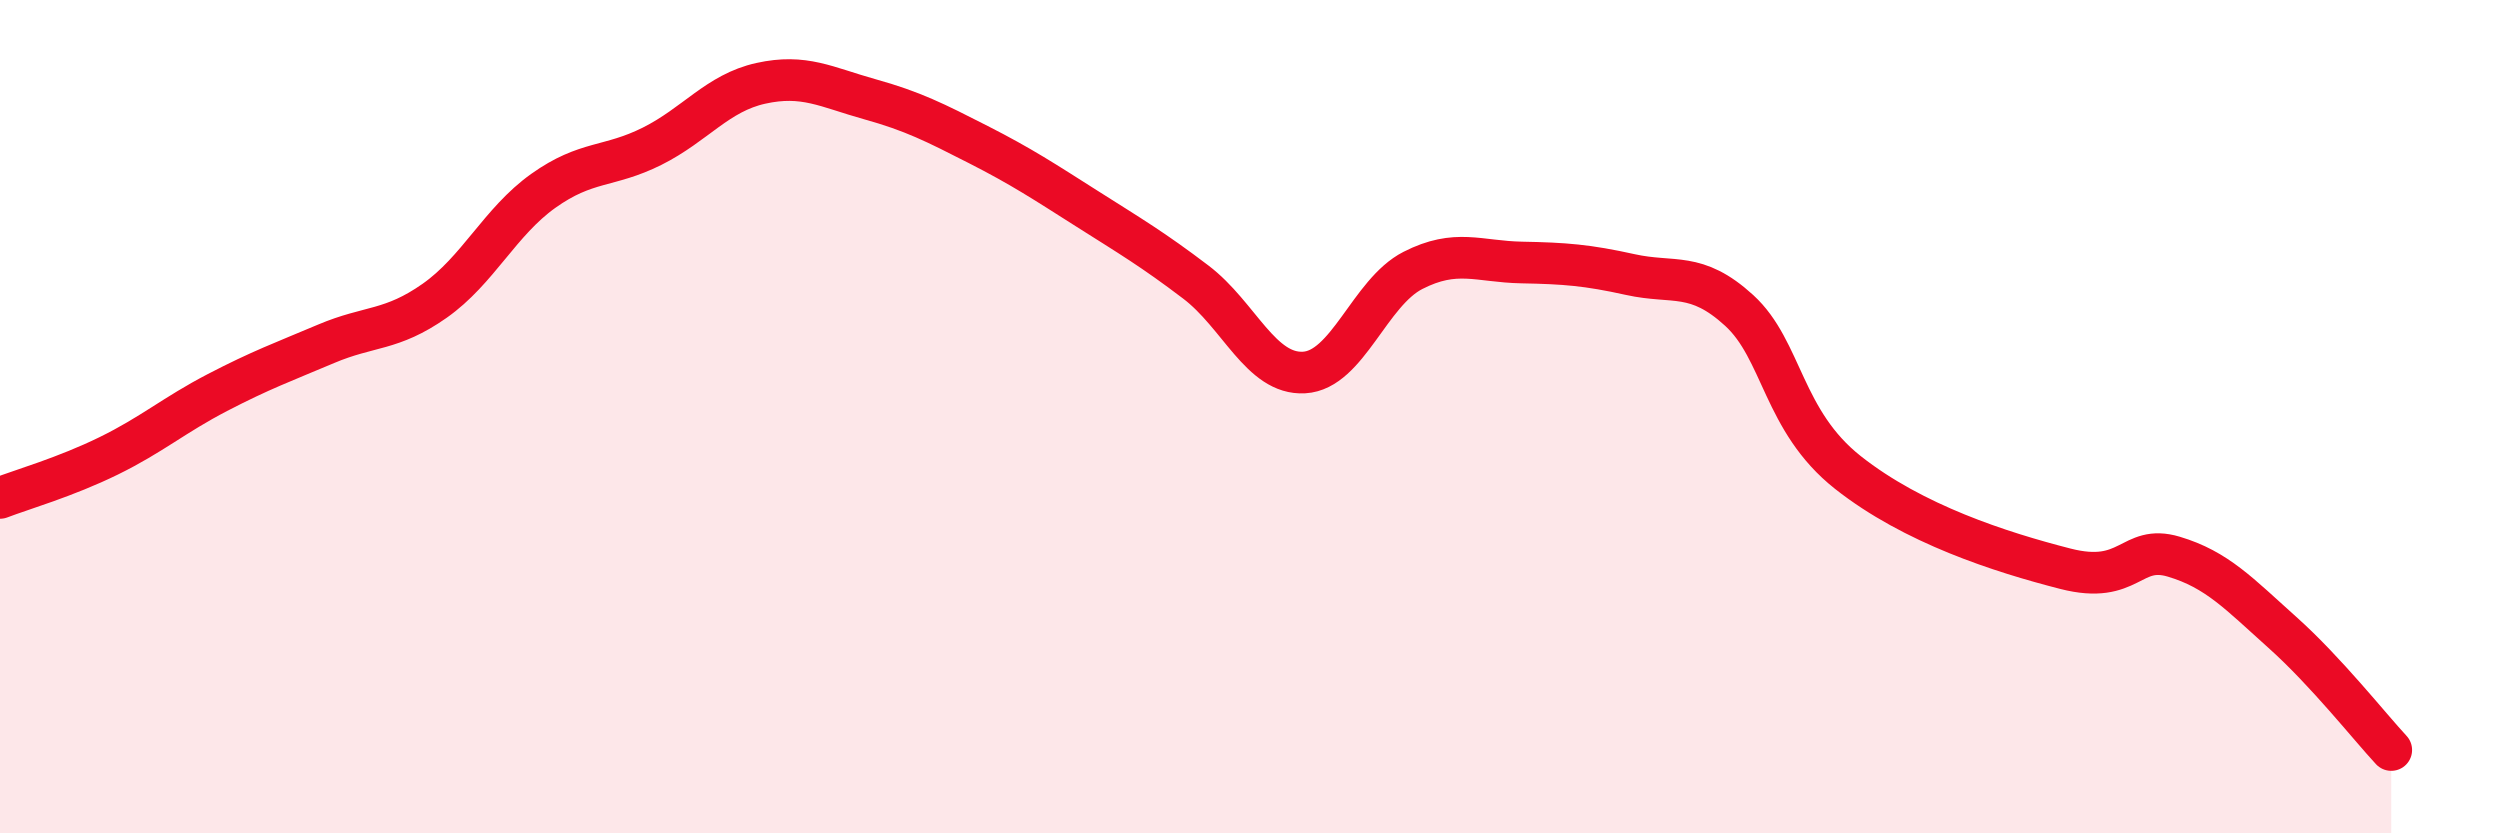
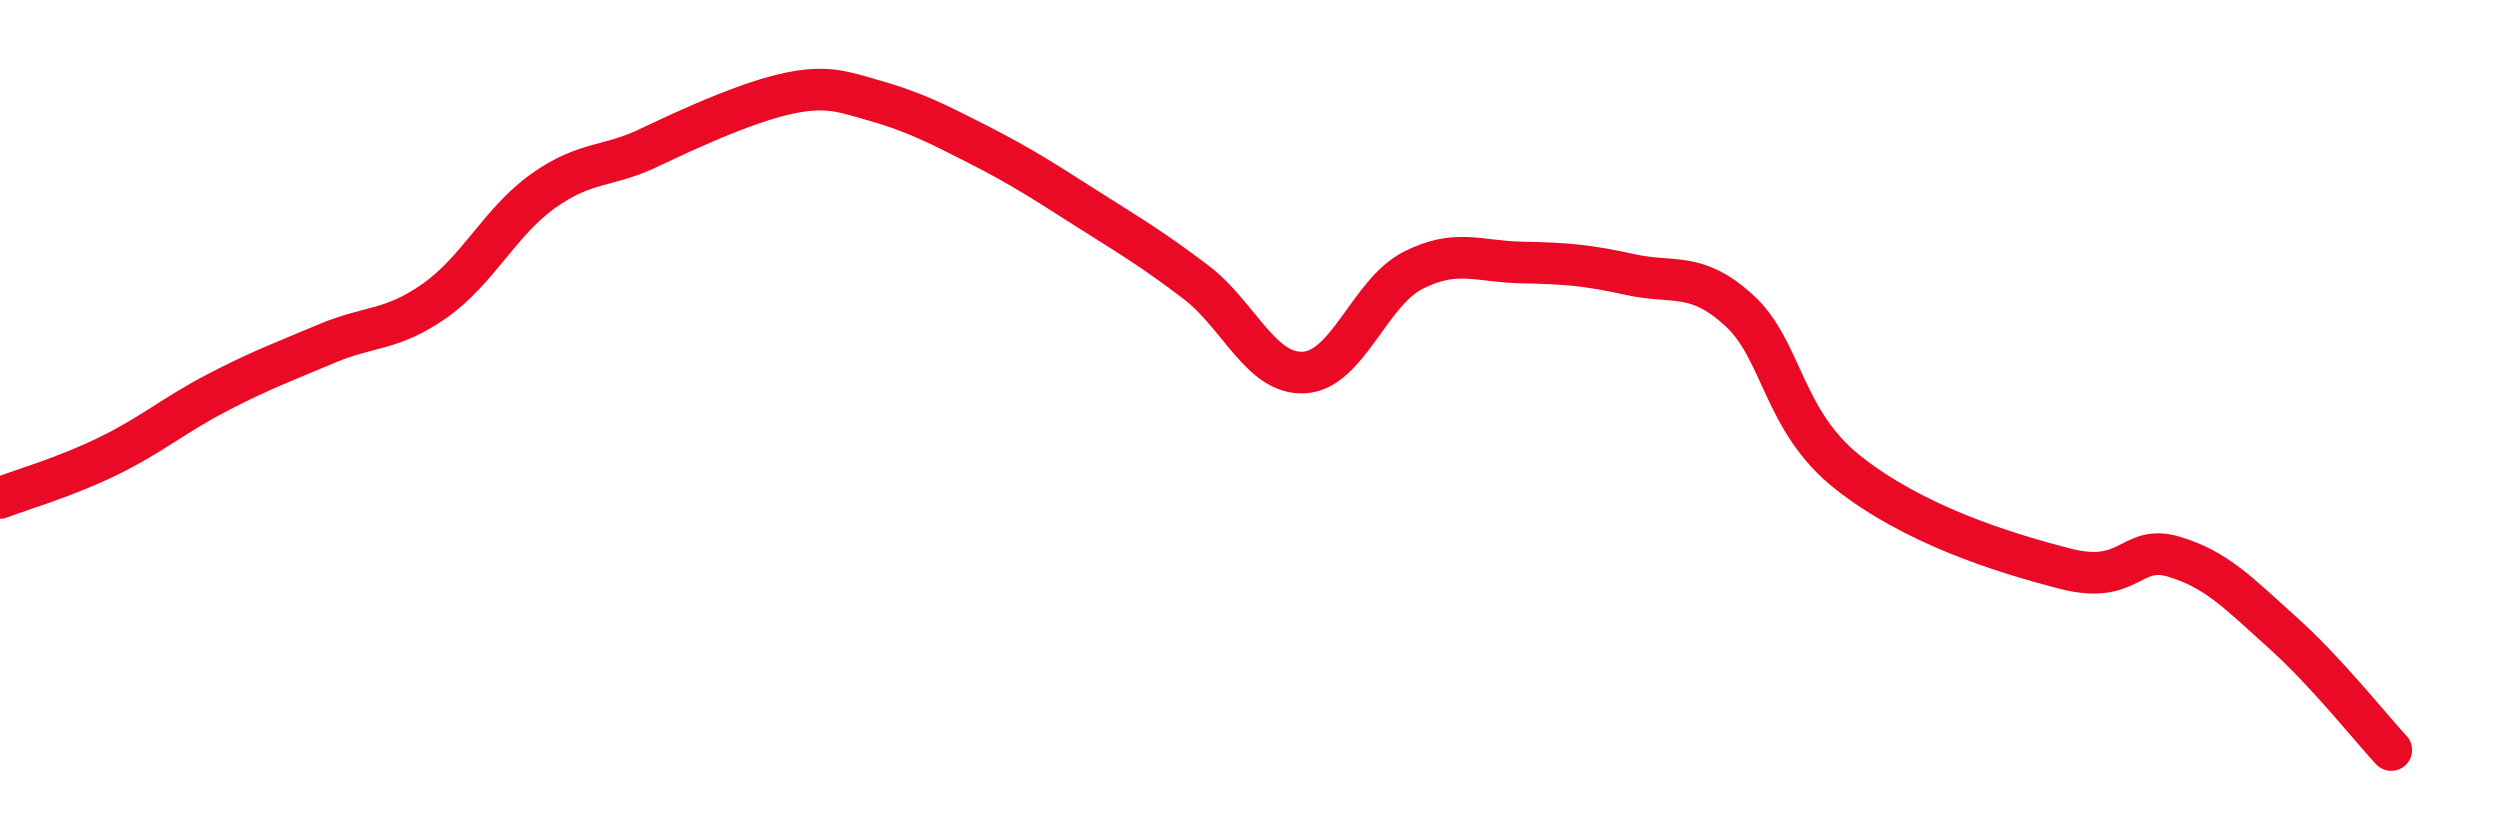
<svg xmlns="http://www.w3.org/2000/svg" width="60" height="20" viewBox="0 0 60 20">
-   <path d="M 0,11.95 C 0.52,11.75 1.57,11.45 2.61,10.94 C 3.65,10.43 4.18,9.96 5.22,9.42 C 6.26,8.88 6.79,8.69 7.83,8.25 C 8.87,7.81 9.39,7.95 10.43,7.22 C 11.47,6.49 12,5.32 13.04,4.58 C 14.08,3.84 14.61,4.03 15.65,3.51 C 16.69,2.99 17.22,2.23 18.26,2 C 19.3,1.77 19.83,2.09 20.87,2.38 C 21.91,2.67 22.44,2.94 23.48,3.47 C 24.52,4 25.05,4.35 26.09,5.01 C 27.13,5.67 27.66,5.98 28.7,6.77 C 29.74,7.56 30.26,9 31.3,8.94 C 32.34,8.88 32.87,7.02 33.91,6.49 C 34.95,5.96 35.48,6.28 36.52,6.3 C 37.56,6.32 38.09,6.36 39.13,6.59 C 40.17,6.82 40.7,6.5 41.74,7.45 C 42.78,8.4 42.78,10.1 44.35,11.34 C 45.92,12.58 48.01,13.25 49.57,13.65 C 51.13,14.05 51.13,13.05 52.17,13.36 C 53.21,13.67 53.74,14.25 54.78,15.18 C 55.82,16.11 56.87,17.44 57.39,18L57.39 20L0 20Z" fill="#EB0A25" opacity="0.1" stroke-linecap="round" stroke-linejoin="round" />
-   <path d="M 0,11.95 C 0.52,11.75 1.57,11.45 2.61,10.94 C 3.65,10.43 4.18,9.96 5.22,9.42 C 6.26,8.88 6.79,8.69 7.83,8.25 C 8.87,7.81 9.39,7.95 10.43,7.22 C 11.47,6.49 12,5.32 13.04,4.58 C 14.08,3.84 14.61,4.03 15.65,3.51 C 16.69,2.99 17.22,2.23 18.26,2 C 19.3,1.77 19.83,2.09 20.87,2.38 C 21.91,2.67 22.44,2.94 23.48,3.47 C 24.52,4 25.05,4.35 26.09,5.01 C 27.13,5.67 27.66,5.98 28.7,6.77 C 29.74,7.56 30.26,9 31.3,8.94 C 32.34,8.88 32.87,7.02 33.91,6.49 C 34.95,5.96 35.48,6.28 36.52,6.3 C 37.56,6.32 38.09,6.36 39.13,6.59 C 40.17,6.82 40.7,6.5 41.74,7.45 C 42.78,8.4 42.78,10.1 44.35,11.34 C 45.92,12.58 48.01,13.25 49.57,13.65 C 51.13,14.05 51.13,13.05 52.17,13.36 C 53.21,13.67 53.74,14.25 54.78,15.18 C 55.82,16.11 56.87,17.44 57.39,18" stroke="#EB0A25" stroke-width="1" fill="none" stroke-linecap="round" stroke-linejoin="round" />
+   <path d="M 0,11.95 C 0.52,11.75 1.57,11.45 2.61,10.94 C 3.65,10.43 4.18,9.96 5.22,9.42 C 6.26,8.88 6.79,8.69 7.83,8.25 C 8.87,7.81 9.39,7.95 10.43,7.22 C 11.47,6.49 12,5.32 13.04,4.58 C 14.08,3.84 14.61,4.03 15.65,3.51 C 19.3,1.77 19.83,2.09 20.87,2.38 C 21.91,2.67 22.44,2.94 23.48,3.47 C 24.52,4 25.05,4.35 26.09,5.01 C 27.13,5.67 27.66,5.98 28.7,6.77 C 29.74,7.56 30.26,9 31.3,8.94 C 32.34,8.88 32.87,7.02 33.91,6.49 C 34.95,5.96 35.48,6.28 36.52,6.3 C 37.56,6.32 38.09,6.36 39.13,6.59 C 40.17,6.82 40.7,6.5 41.74,7.45 C 42.78,8.4 42.78,10.1 44.35,11.34 C 45.92,12.58 48.01,13.25 49.57,13.65 C 51.13,14.05 51.13,13.05 52.17,13.36 C 53.21,13.67 53.74,14.25 54.78,15.18 C 55.82,16.11 56.87,17.44 57.39,18" stroke="#EB0A25" stroke-width="1" fill="none" stroke-linecap="round" stroke-linejoin="round" />
</svg>